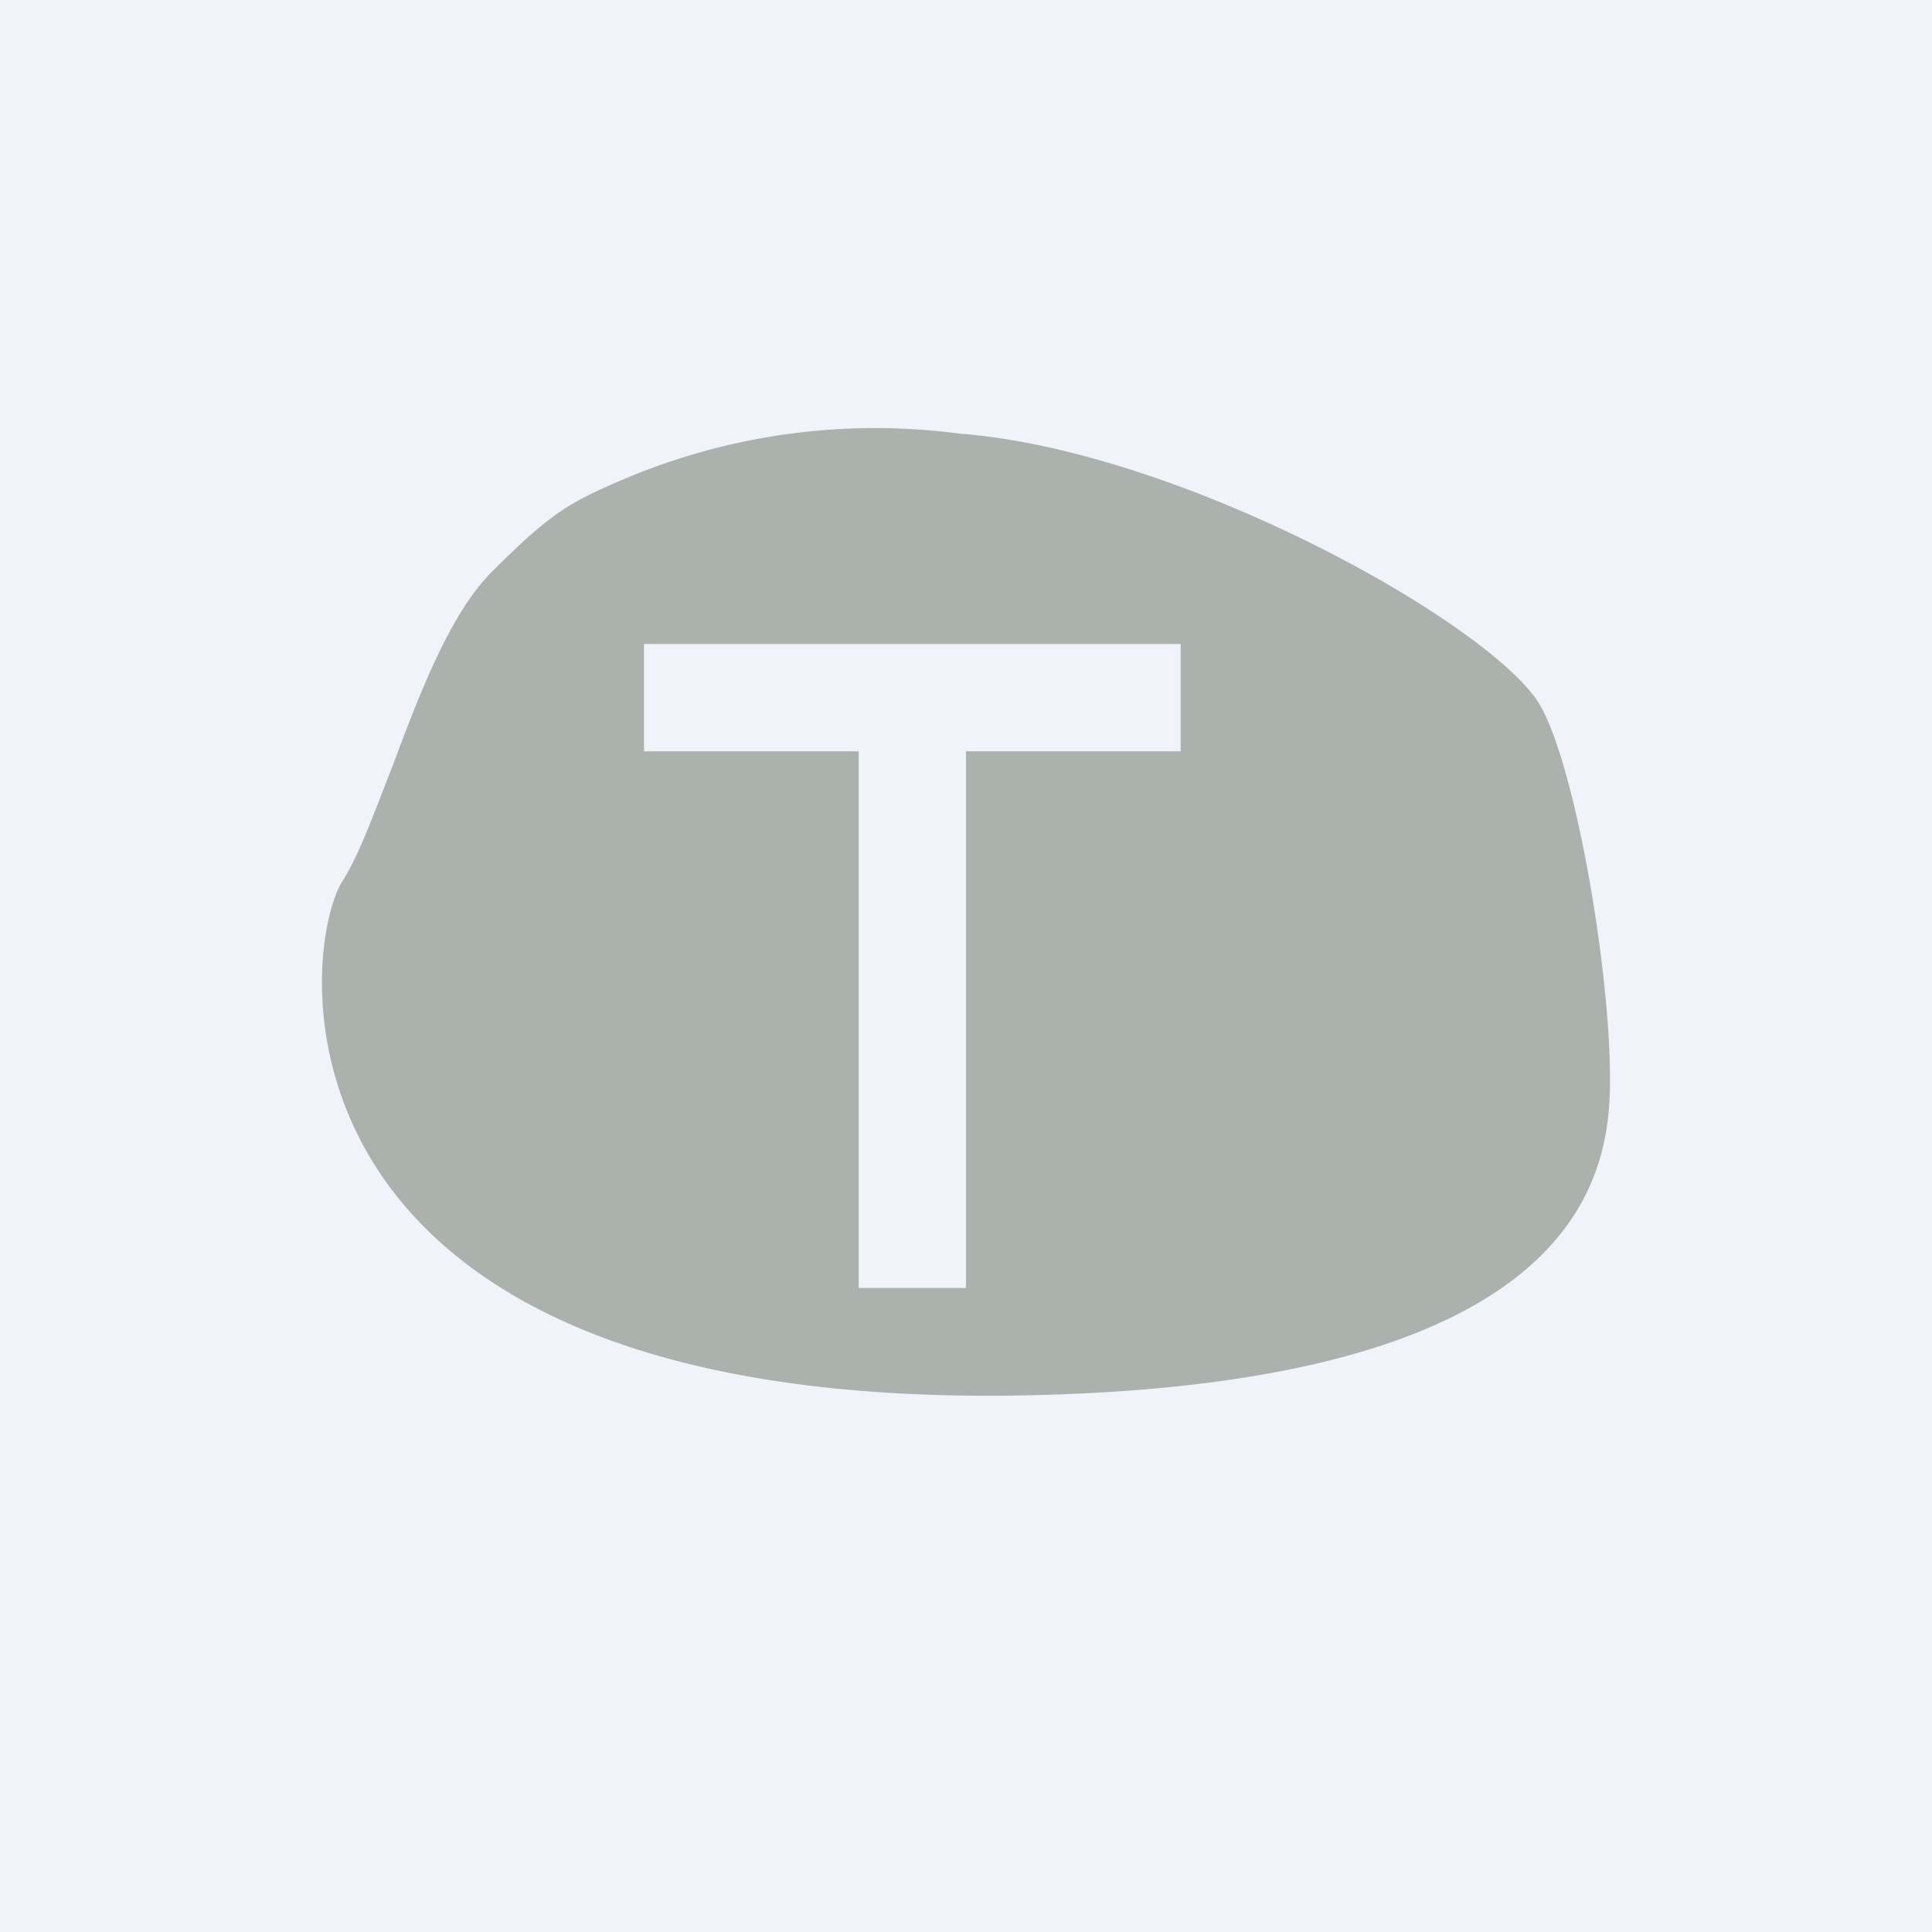
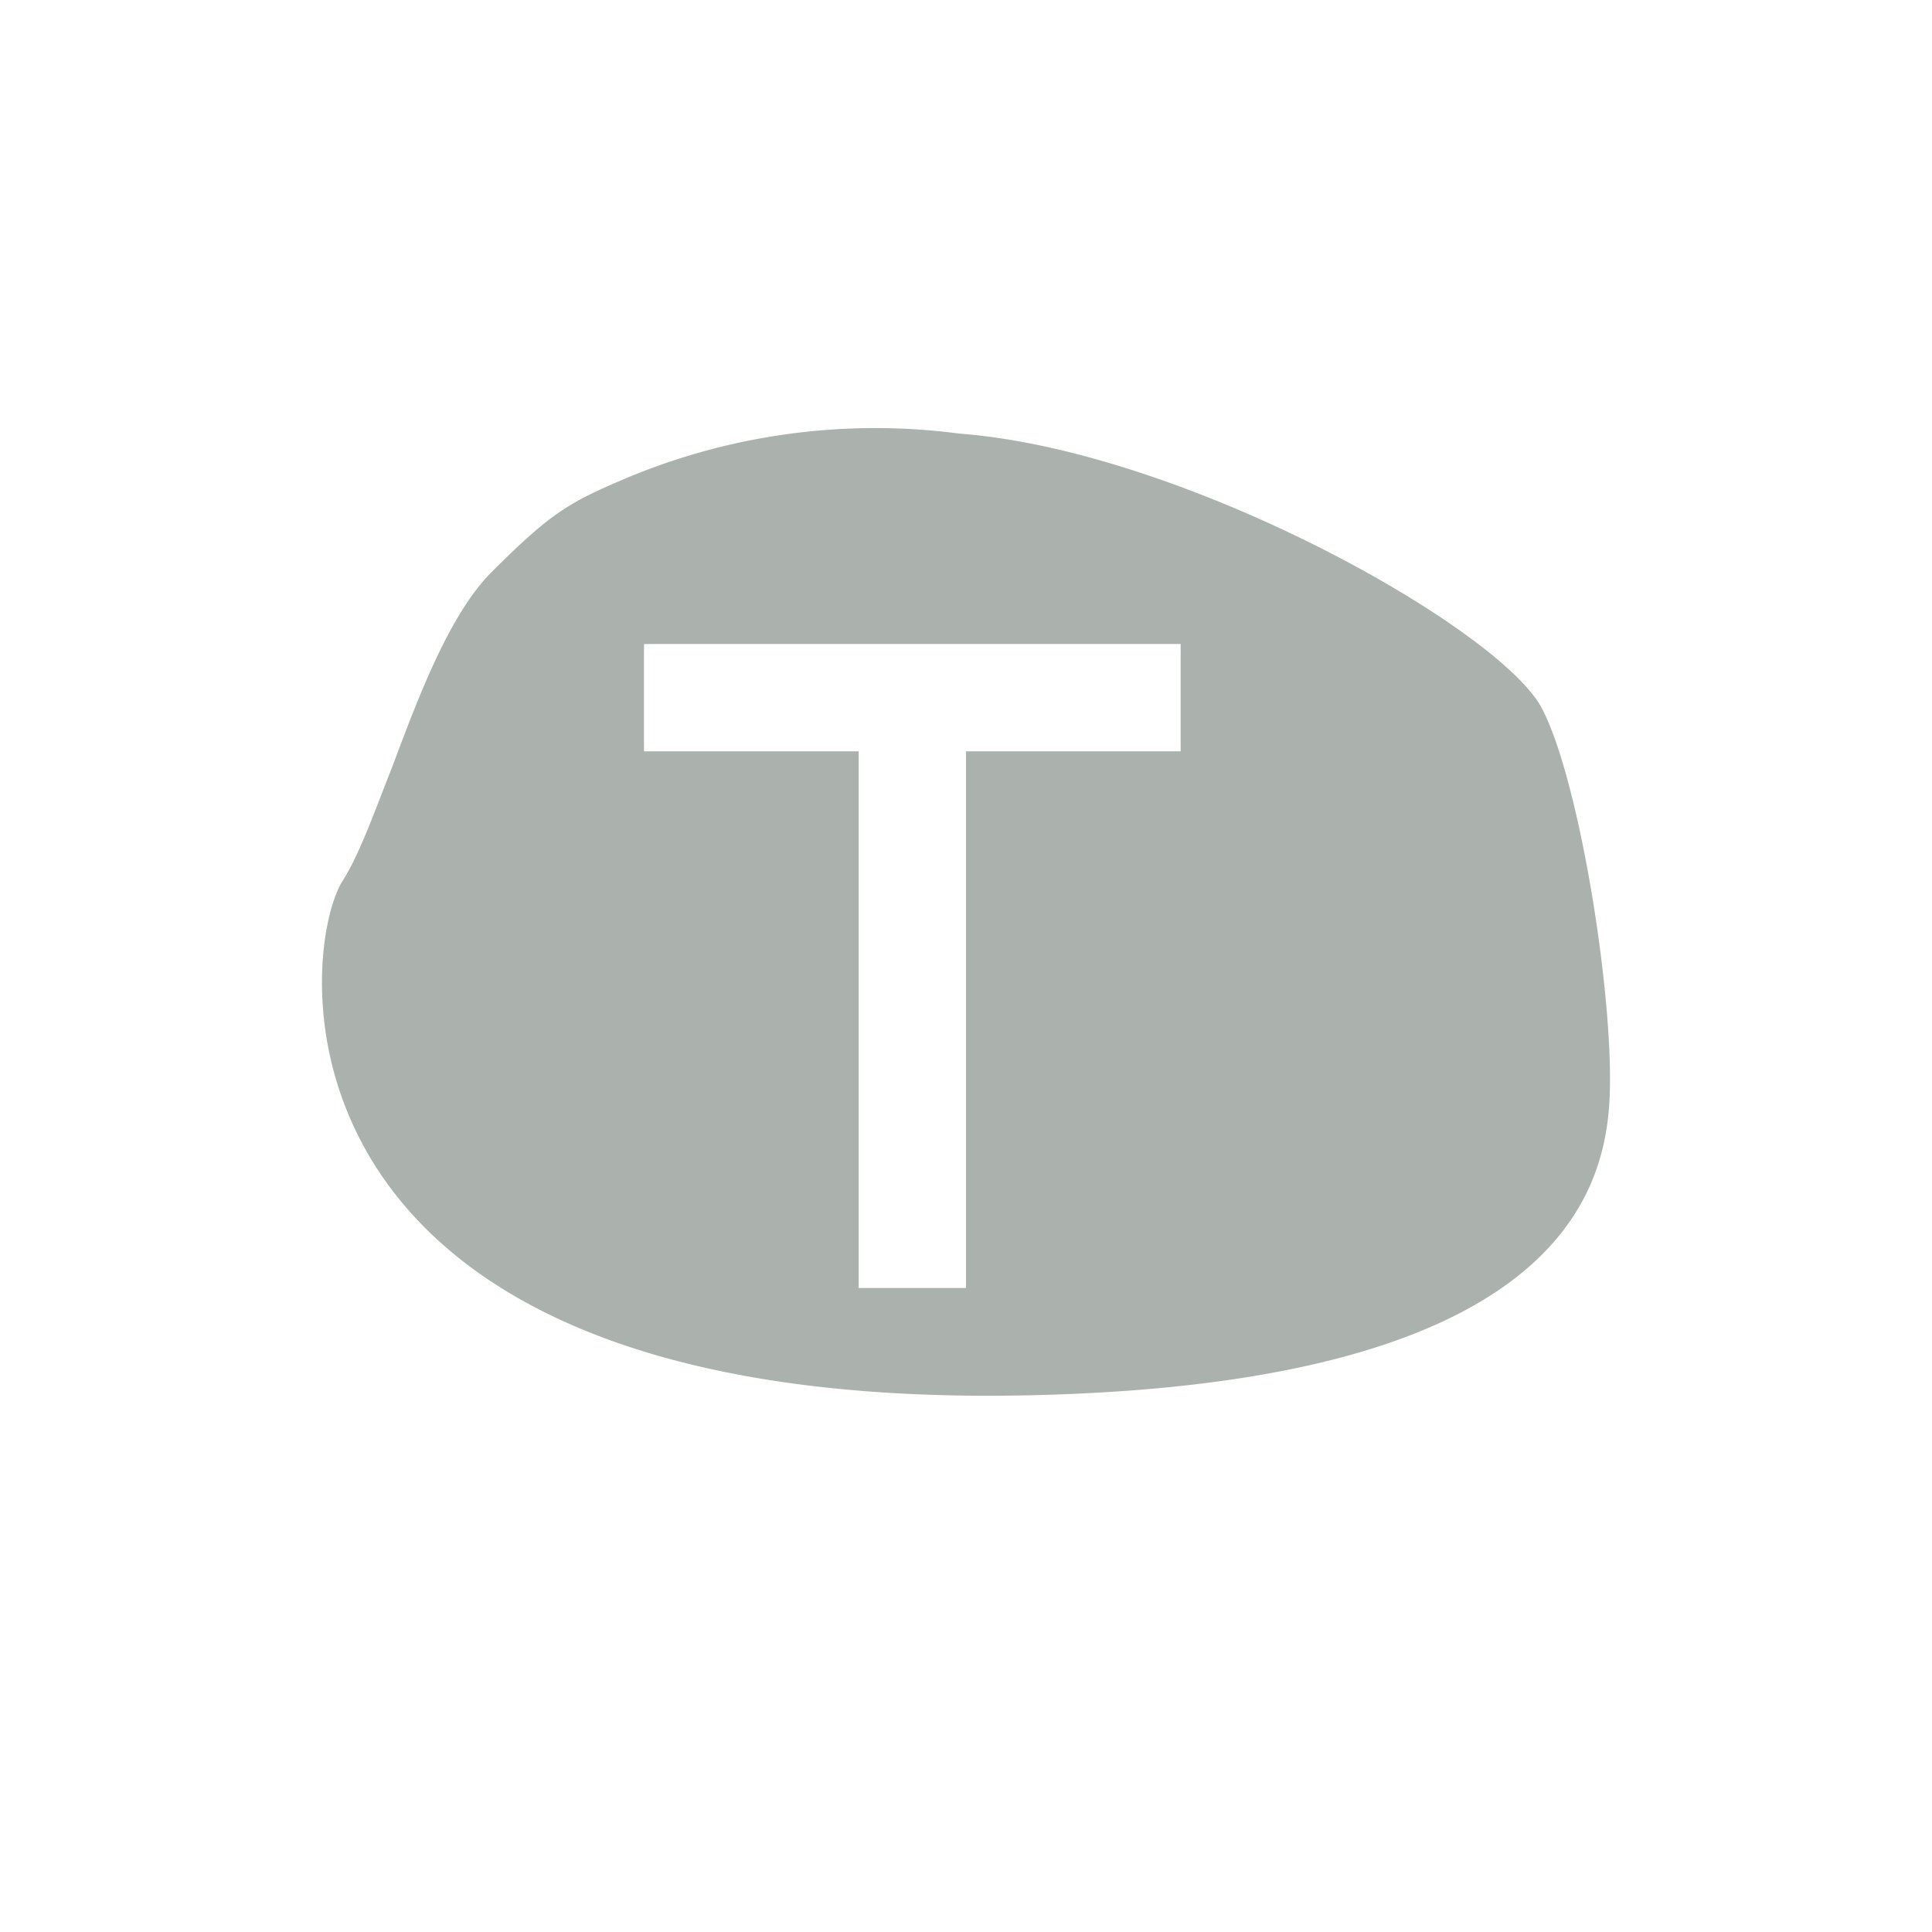
<svg xmlns="http://www.w3.org/2000/svg" width="18" height="18" viewBox="0 0 18 18">
-   <path fill="#F0F3FA" d="M0 0h18v18H0z" />
  <path d="M5.87 4.44a6 6 0 0 1 3.07-.4c2.1.16 5.02 1.81 5.42 2.55.33.61.64 2.46.64 3.46 0 .82-.17 2.84-5.43 2.95-7.2.15-6.79-4.13-6.38-4.79.16-.25.3-.65.47-1.08.25-.67.53-1.4.91-1.79.57-.57.73-.66 1.3-.9ZM8 7v5h1V7h2V6H6v1h2Z" fill="#ABB1AD" />
</svg>